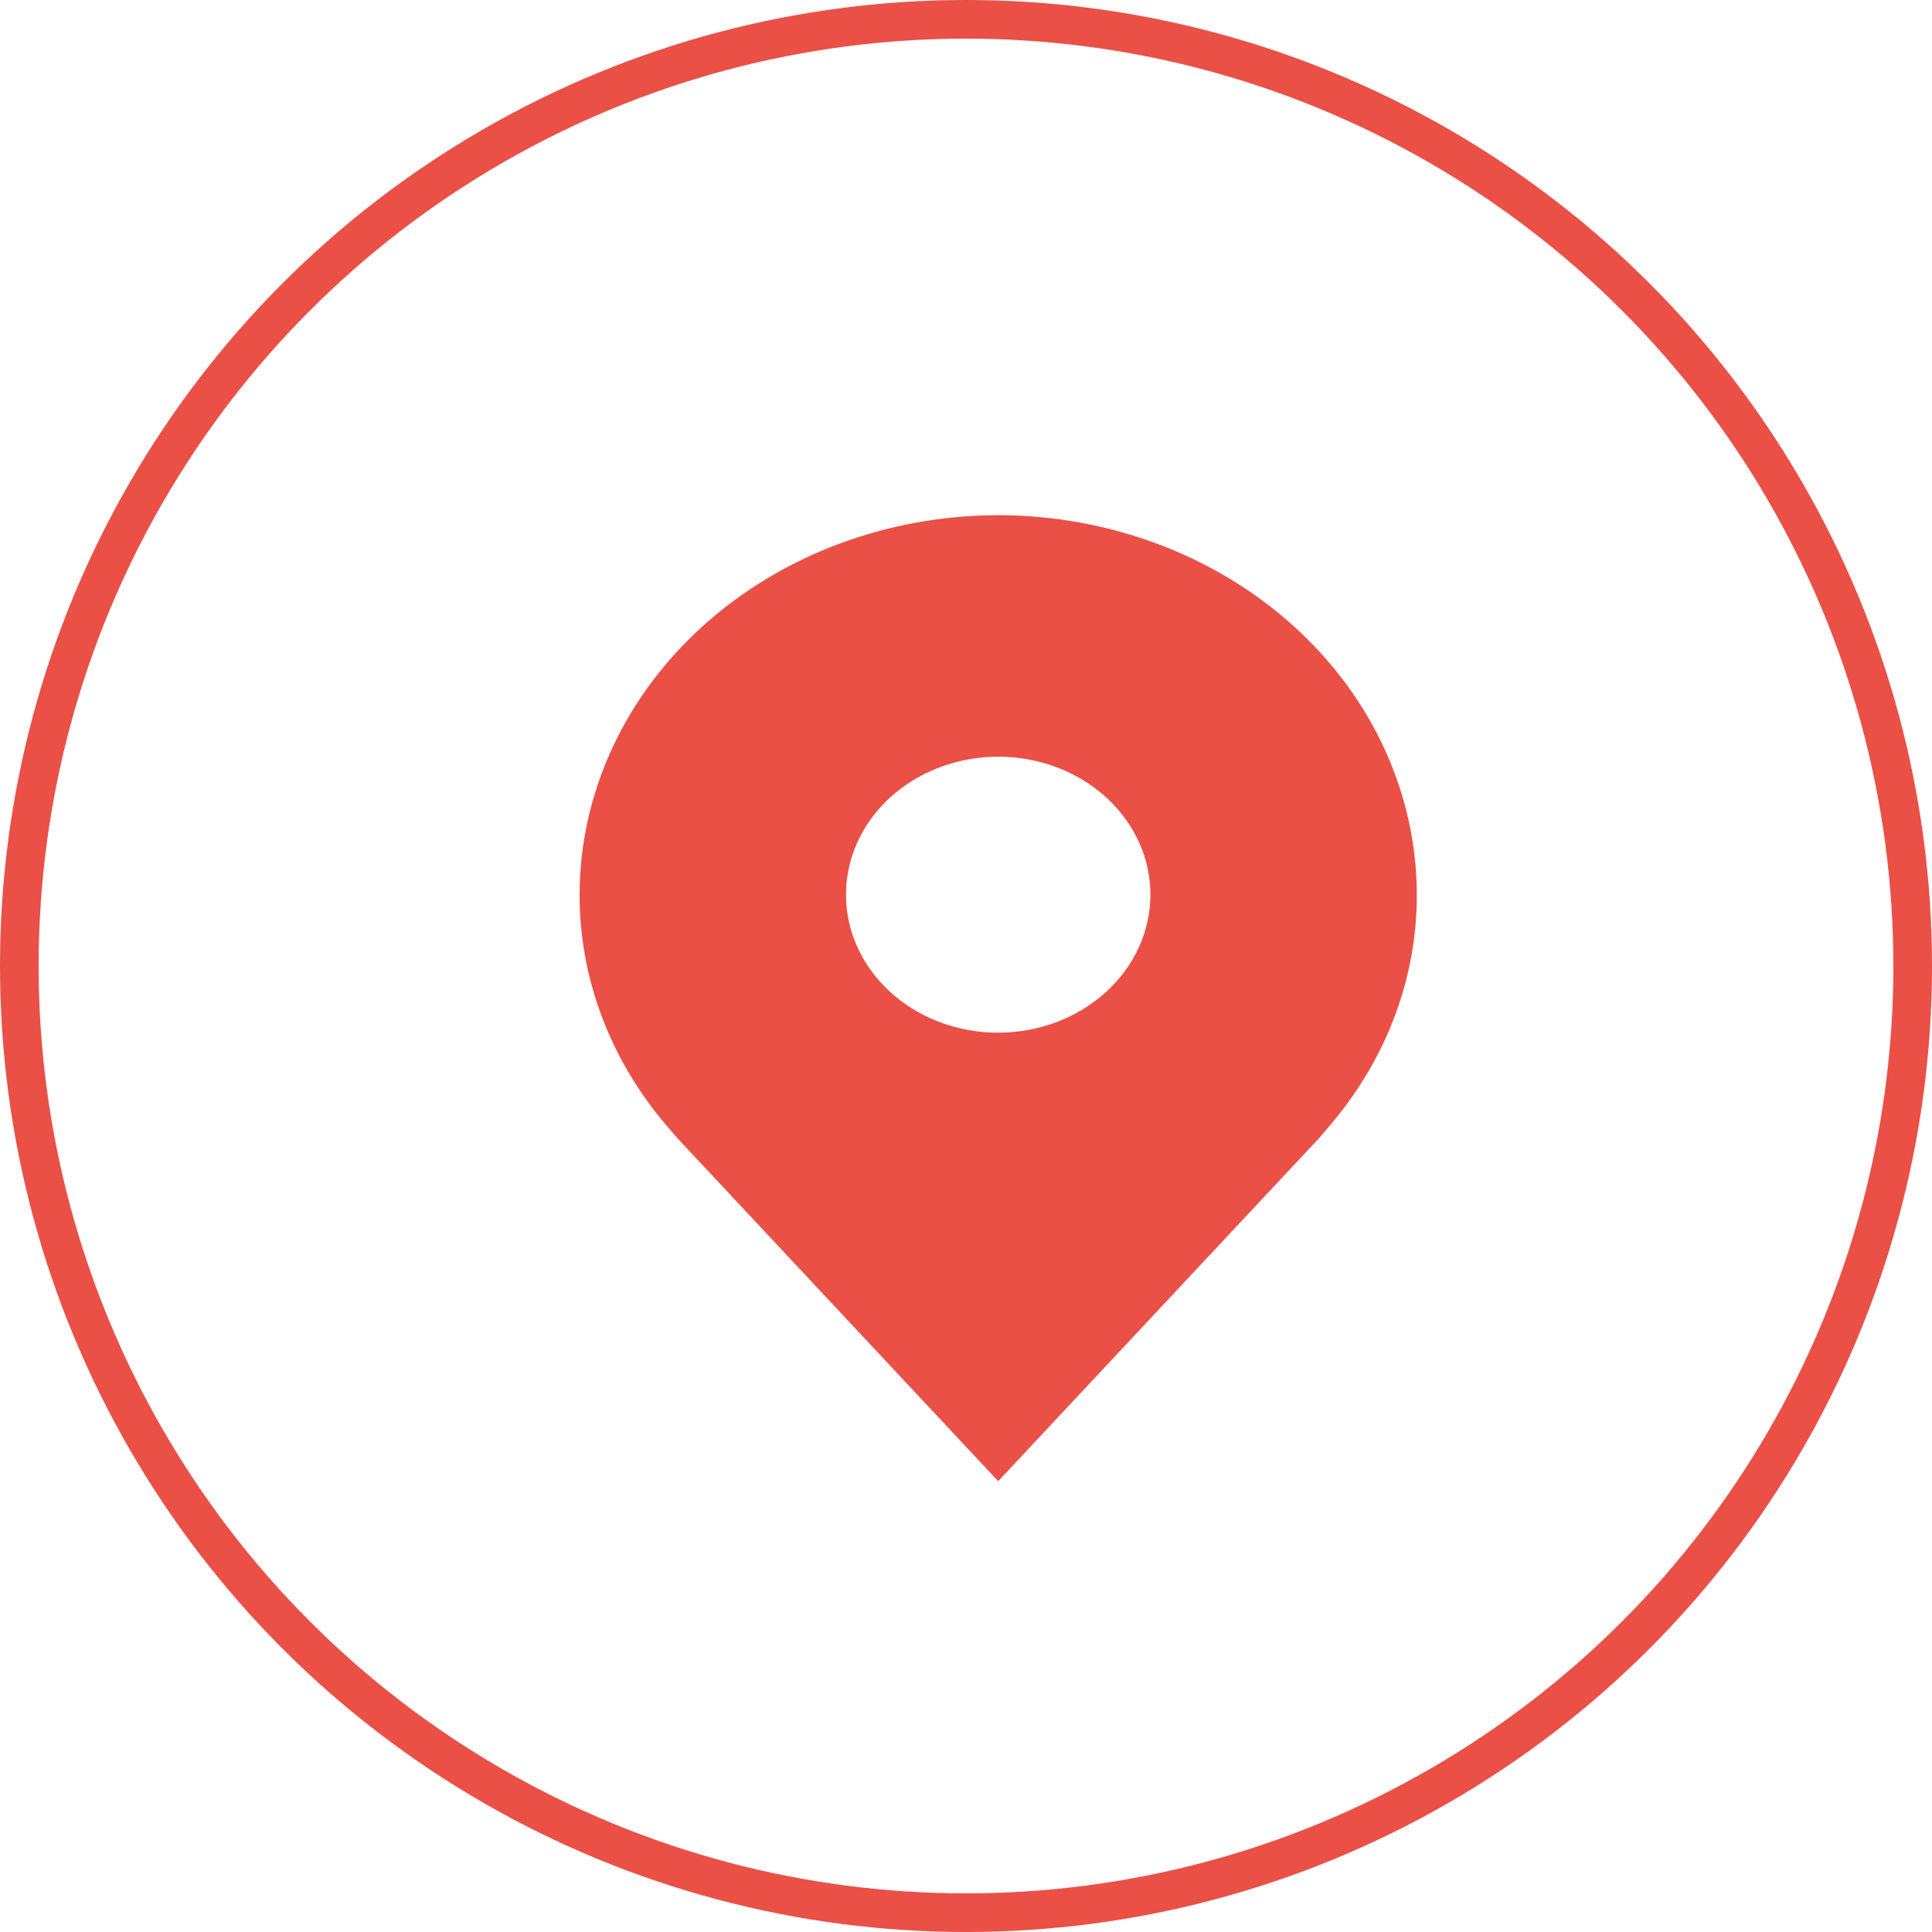
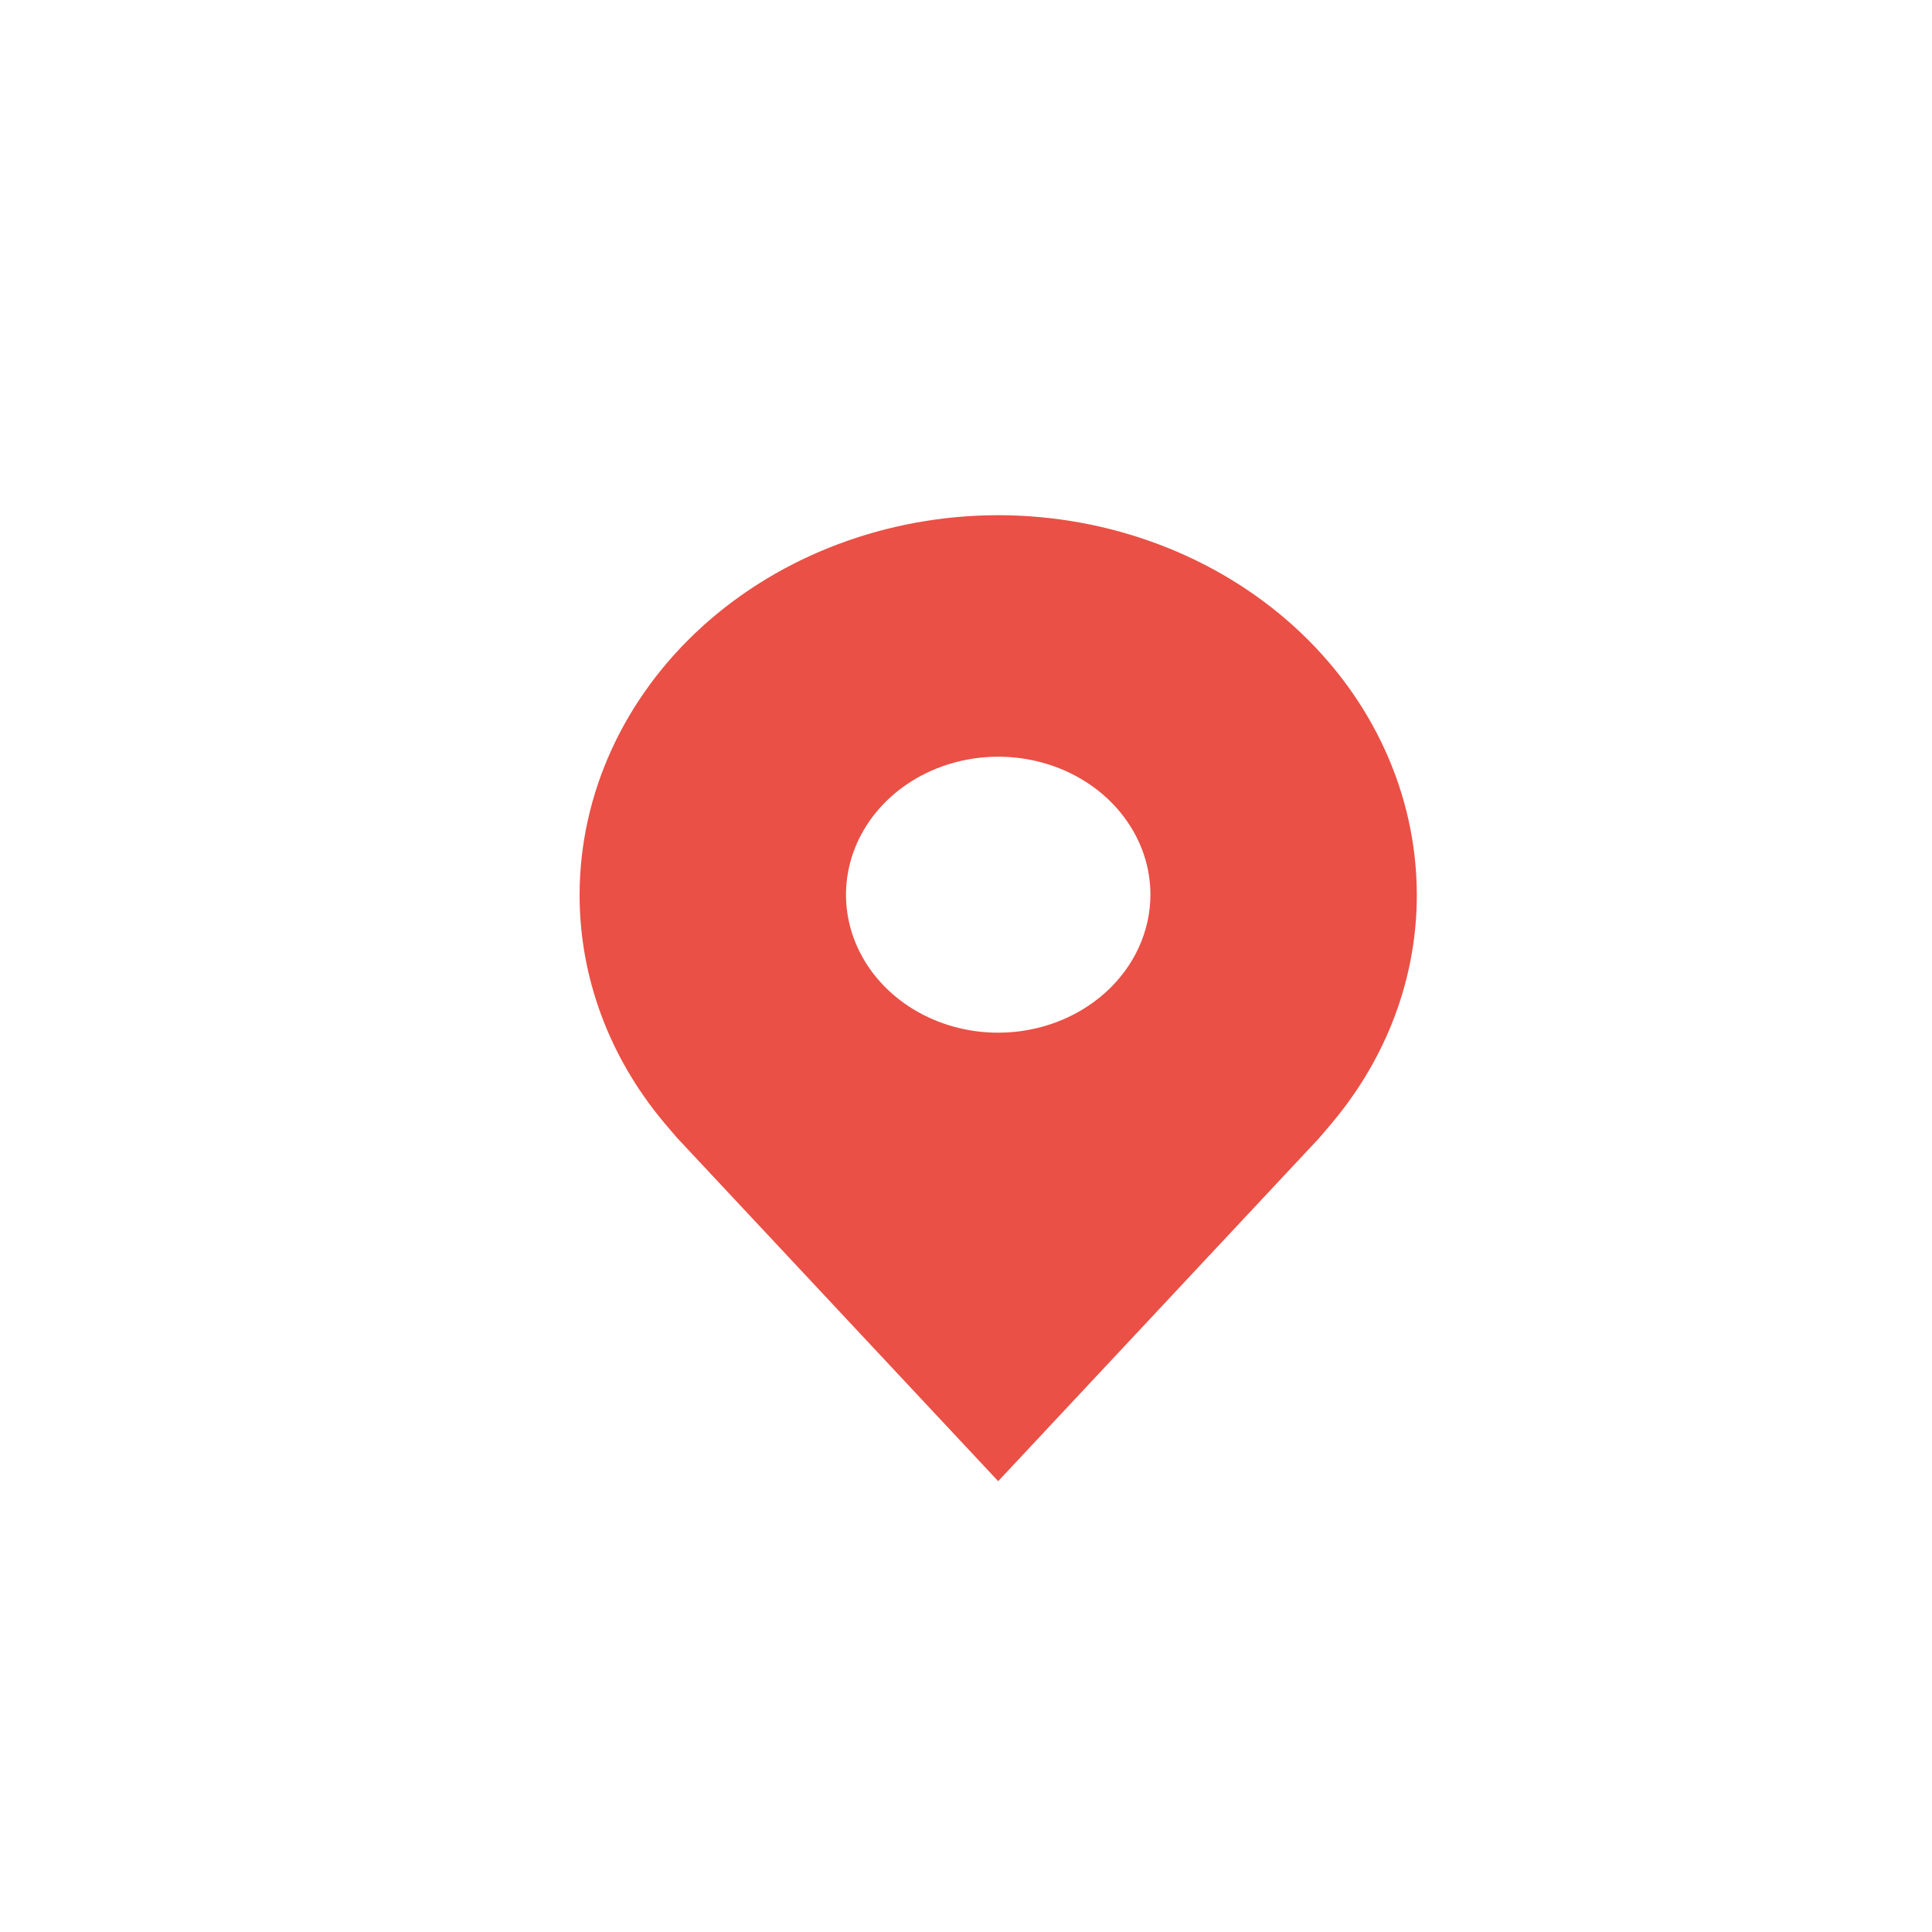
<svg xmlns="http://www.w3.org/2000/svg" width="50" height="50" viewBox="0 0 50 50" fill="none">
-   <circle cx="25" cy="25" r="24.5" stroke="#EA5045" />
  <path d="M25.833 13.333C22.961 13.336 20.208 14.372 18.177 16.213C16.146 18.055 15.003 20.551 15 23.155C14.997 25.283 15.763 27.353 17.182 29.048C17.182 29.048 17.478 29.4 17.526 29.451L25.833 38.333L34.145 29.447C34.188 29.399 34.484 29.048 34.484 29.048L34.485 29.045C35.904 27.351 36.67 25.282 36.667 23.155C36.663 20.551 35.521 18.055 33.49 16.213C31.459 14.372 28.706 13.336 25.833 13.333V13.333ZM25.833 26.726C25.054 26.726 24.293 26.517 23.645 26.124C22.997 25.732 22.492 25.174 22.194 24.521C21.896 23.869 21.818 23.151 21.97 22.458C22.122 21.765 22.497 21.129 23.048 20.629C23.599 20.13 24.301 19.79 25.065 19.652C25.829 19.514 26.621 19.585 27.341 19.855C28.061 20.125 28.676 20.583 29.109 21.171C29.542 21.758 29.773 22.448 29.773 23.155C29.771 24.102 29.356 25.009 28.617 25.679C27.879 26.348 26.878 26.725 25.833 26.726V26.726Z" fill="#EA5045" />
</svg>